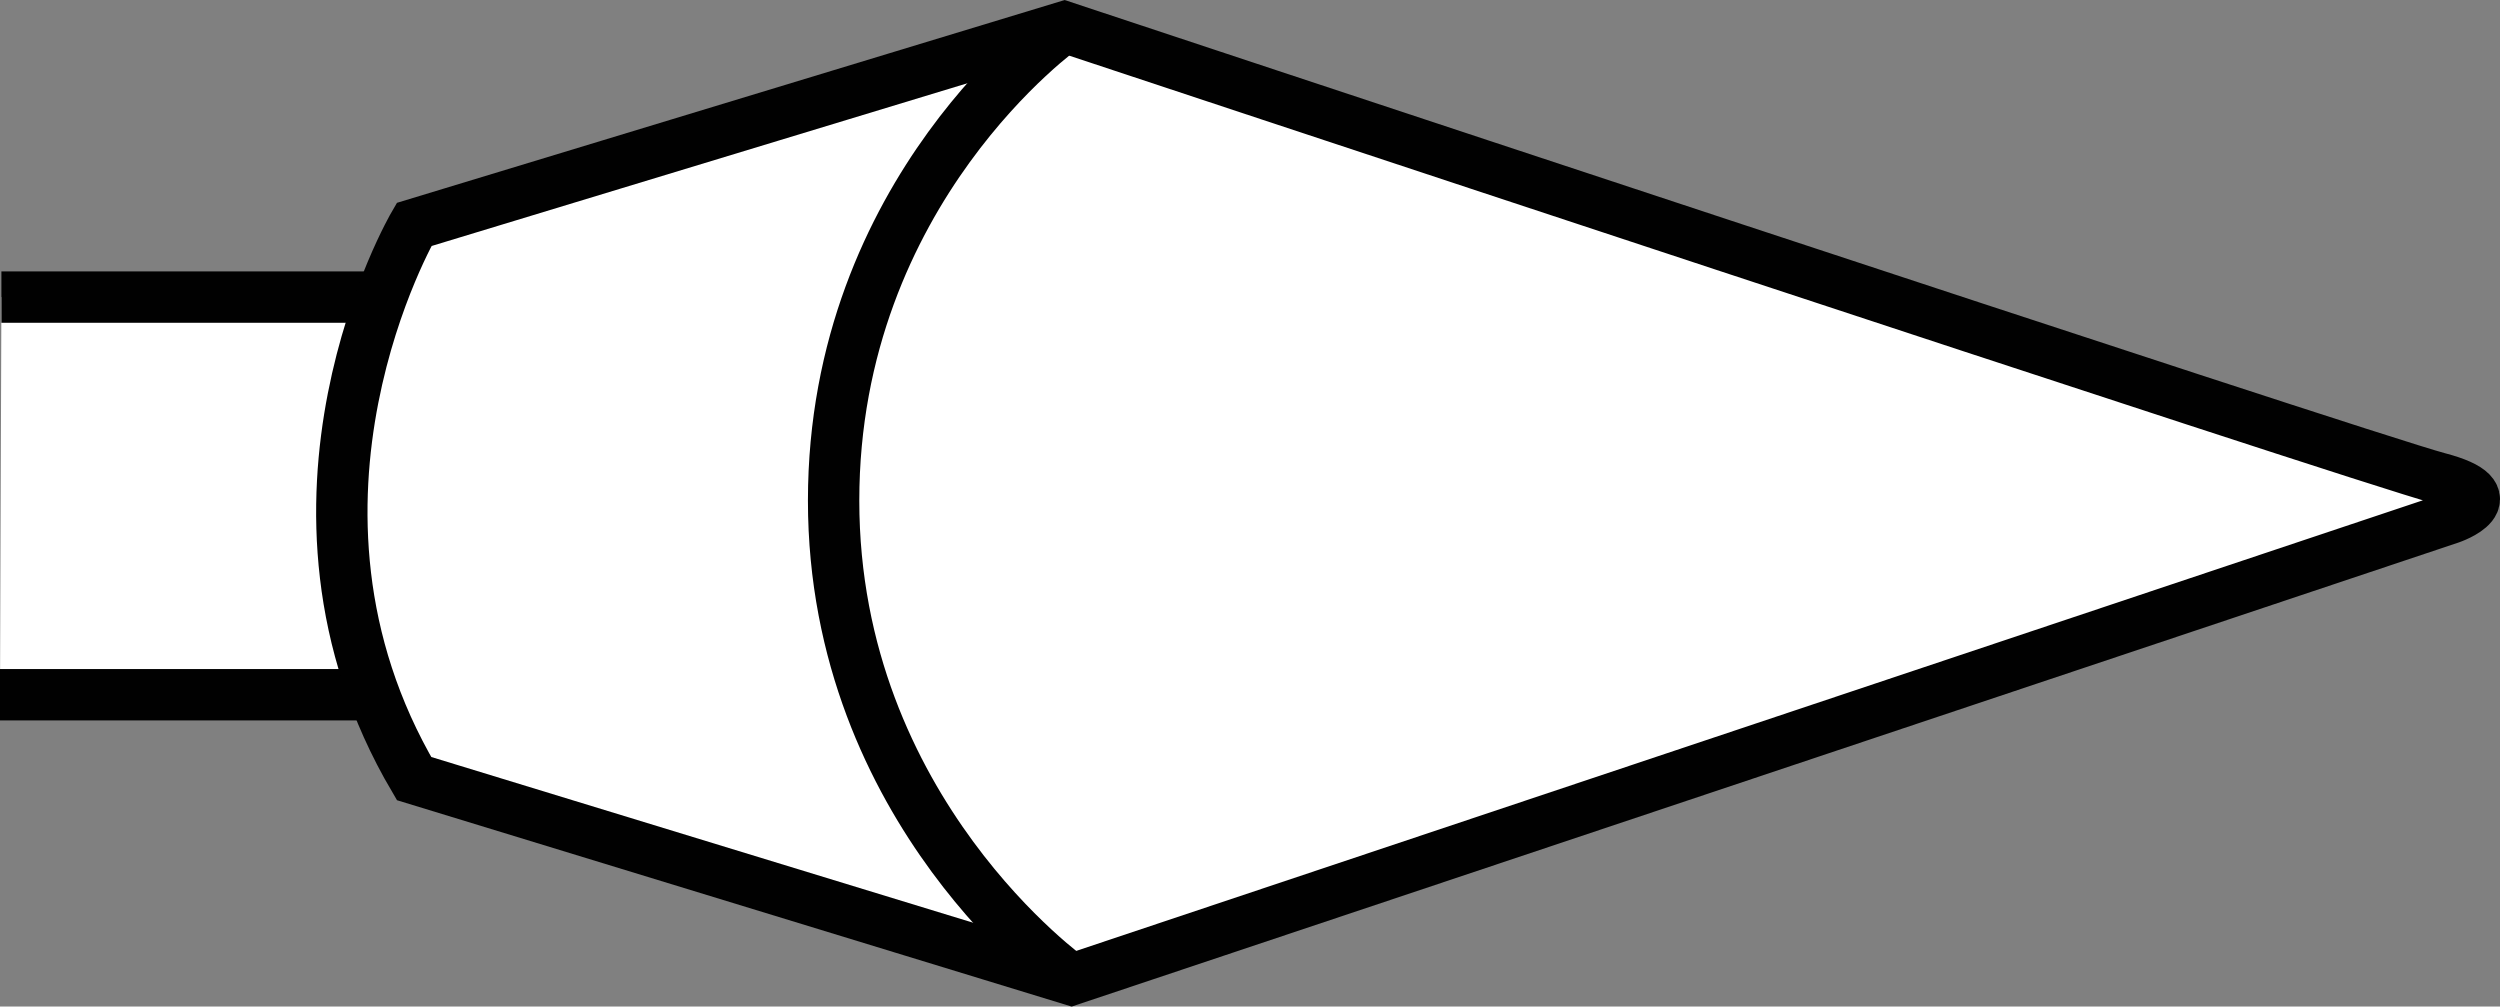
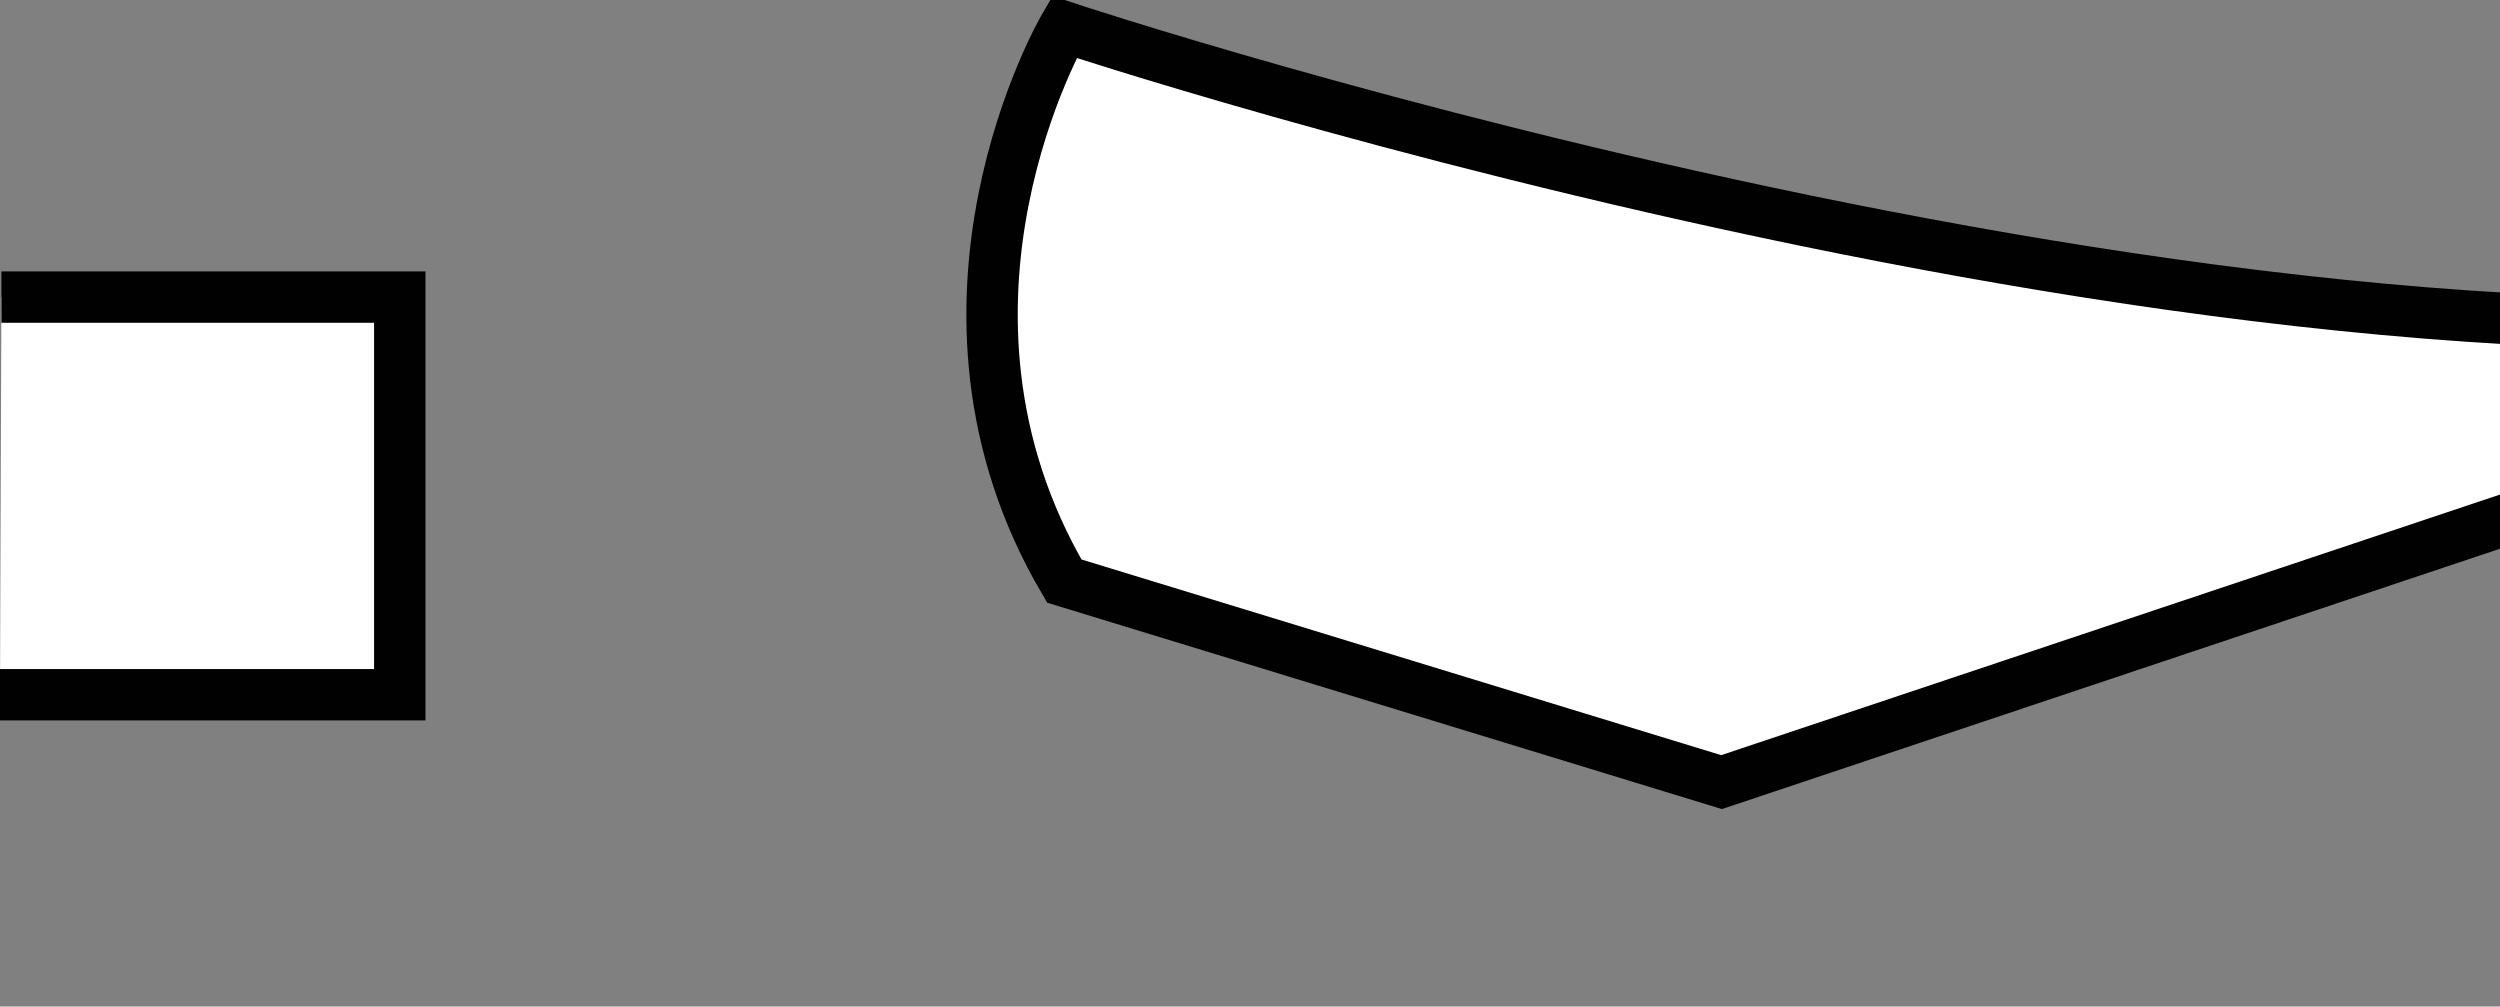
<svg xmlns="http://www.w3.org/2000/svg" version="1.1" id="image" x="0px" y="0px" width="38.936px" height="15.676px" viewBox="0 0 38.936 15.676" enable-background="new 0 0 38.936 15.676" xml:space="preserve">
  <rect x="0" y="0" width="38.936" height="15.676" fill="#808080" stroke="none" />
  <polyline fill="#FFFFFF" stroke="#010101" stroke-width="0.8" points="0.022,4.627 6.226,4.627 6.226,10.82 0,10.82 " />
-   <path fill="#FFFFFF" stroke="#010101" stroke-width="0.8" d="M16.576,0.42L6.449,3.496c0,0-2.532,4.328,0,8.63  l10.236,3.131l21.479-7.187c0,0,0.953-0.327-0.191-0.626C36.83,7.144,16.576,0.42,16.576,0.42z" />
-   <path fill="none" stroke="#010101" stroke-width="0.8" d="M16.576,0.42c0,0-3.593,2.532-3.593,7.377  s3.702,7.459,3.702,7.459" />
+   <path fill="#FFFFFF" stroke="#010101" stroke-width="0.8" d="M16.576,0.42c0,0-2.532,4.328,0,8.63  l10.236,3.131l21.479-7.187c0,0,0.953-0.327-0.191-0.626C36.83,7.144,16.576,0.42,16.576,0.42z" />
</svg>